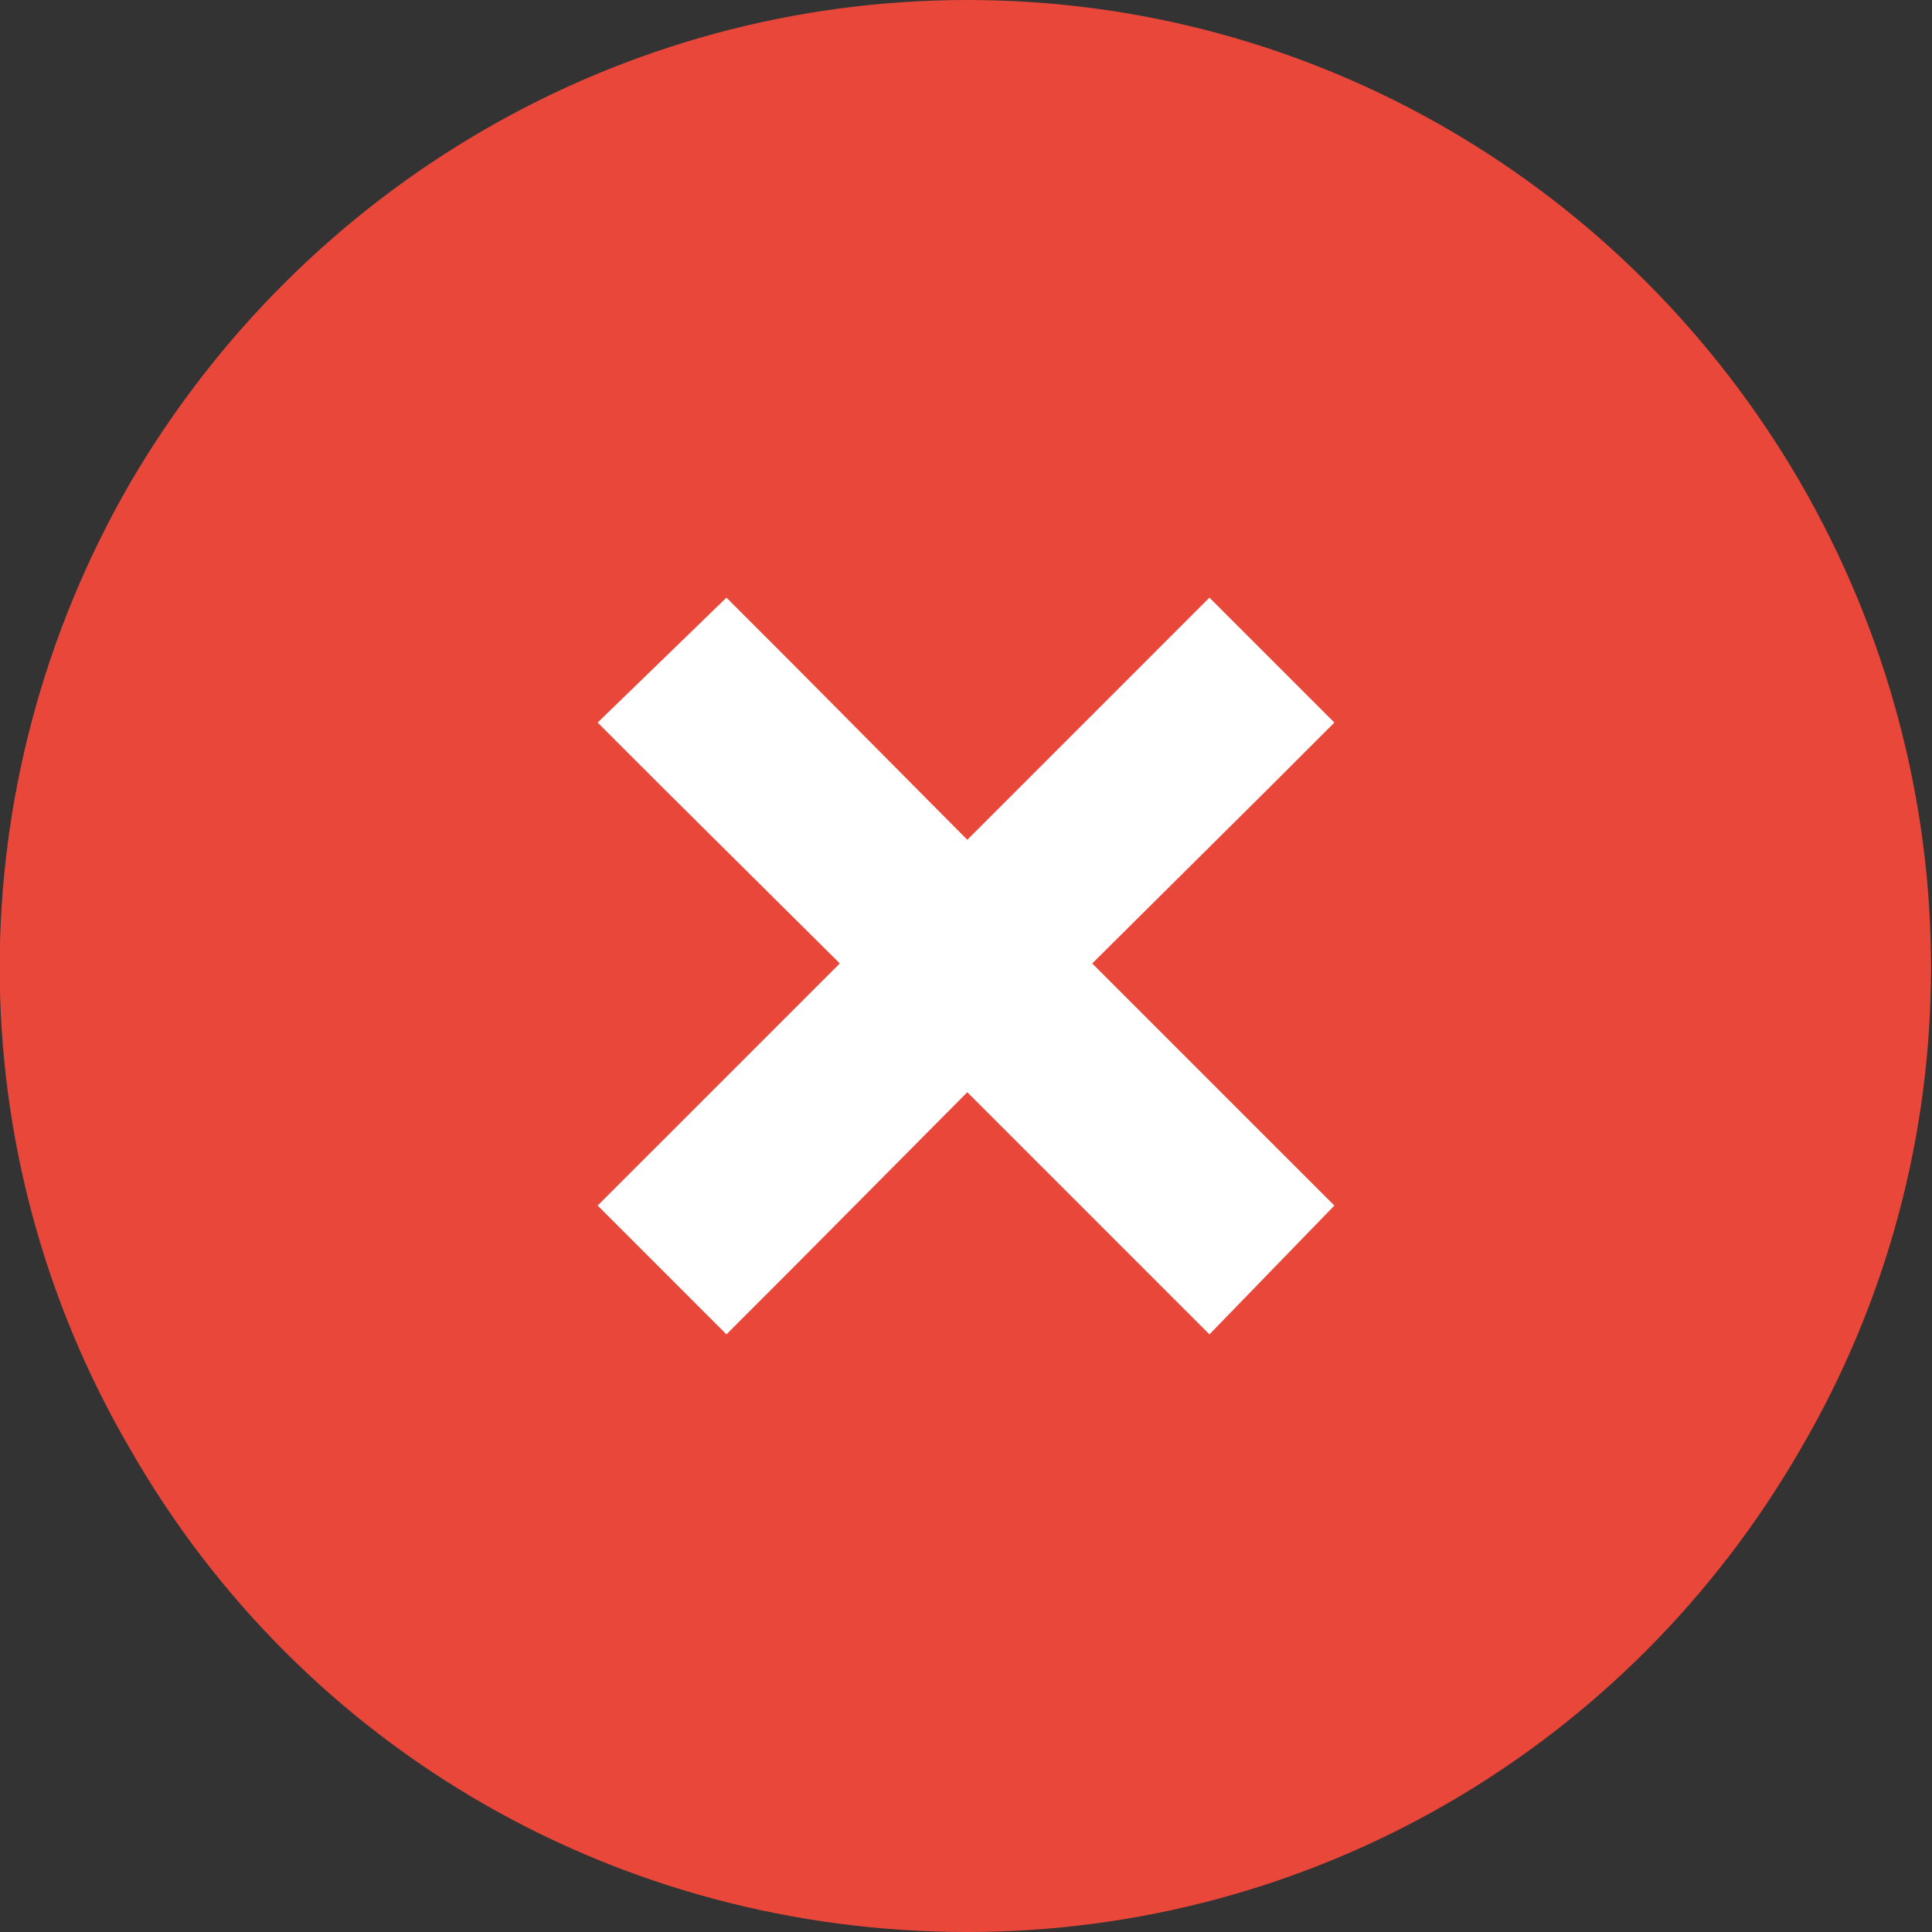
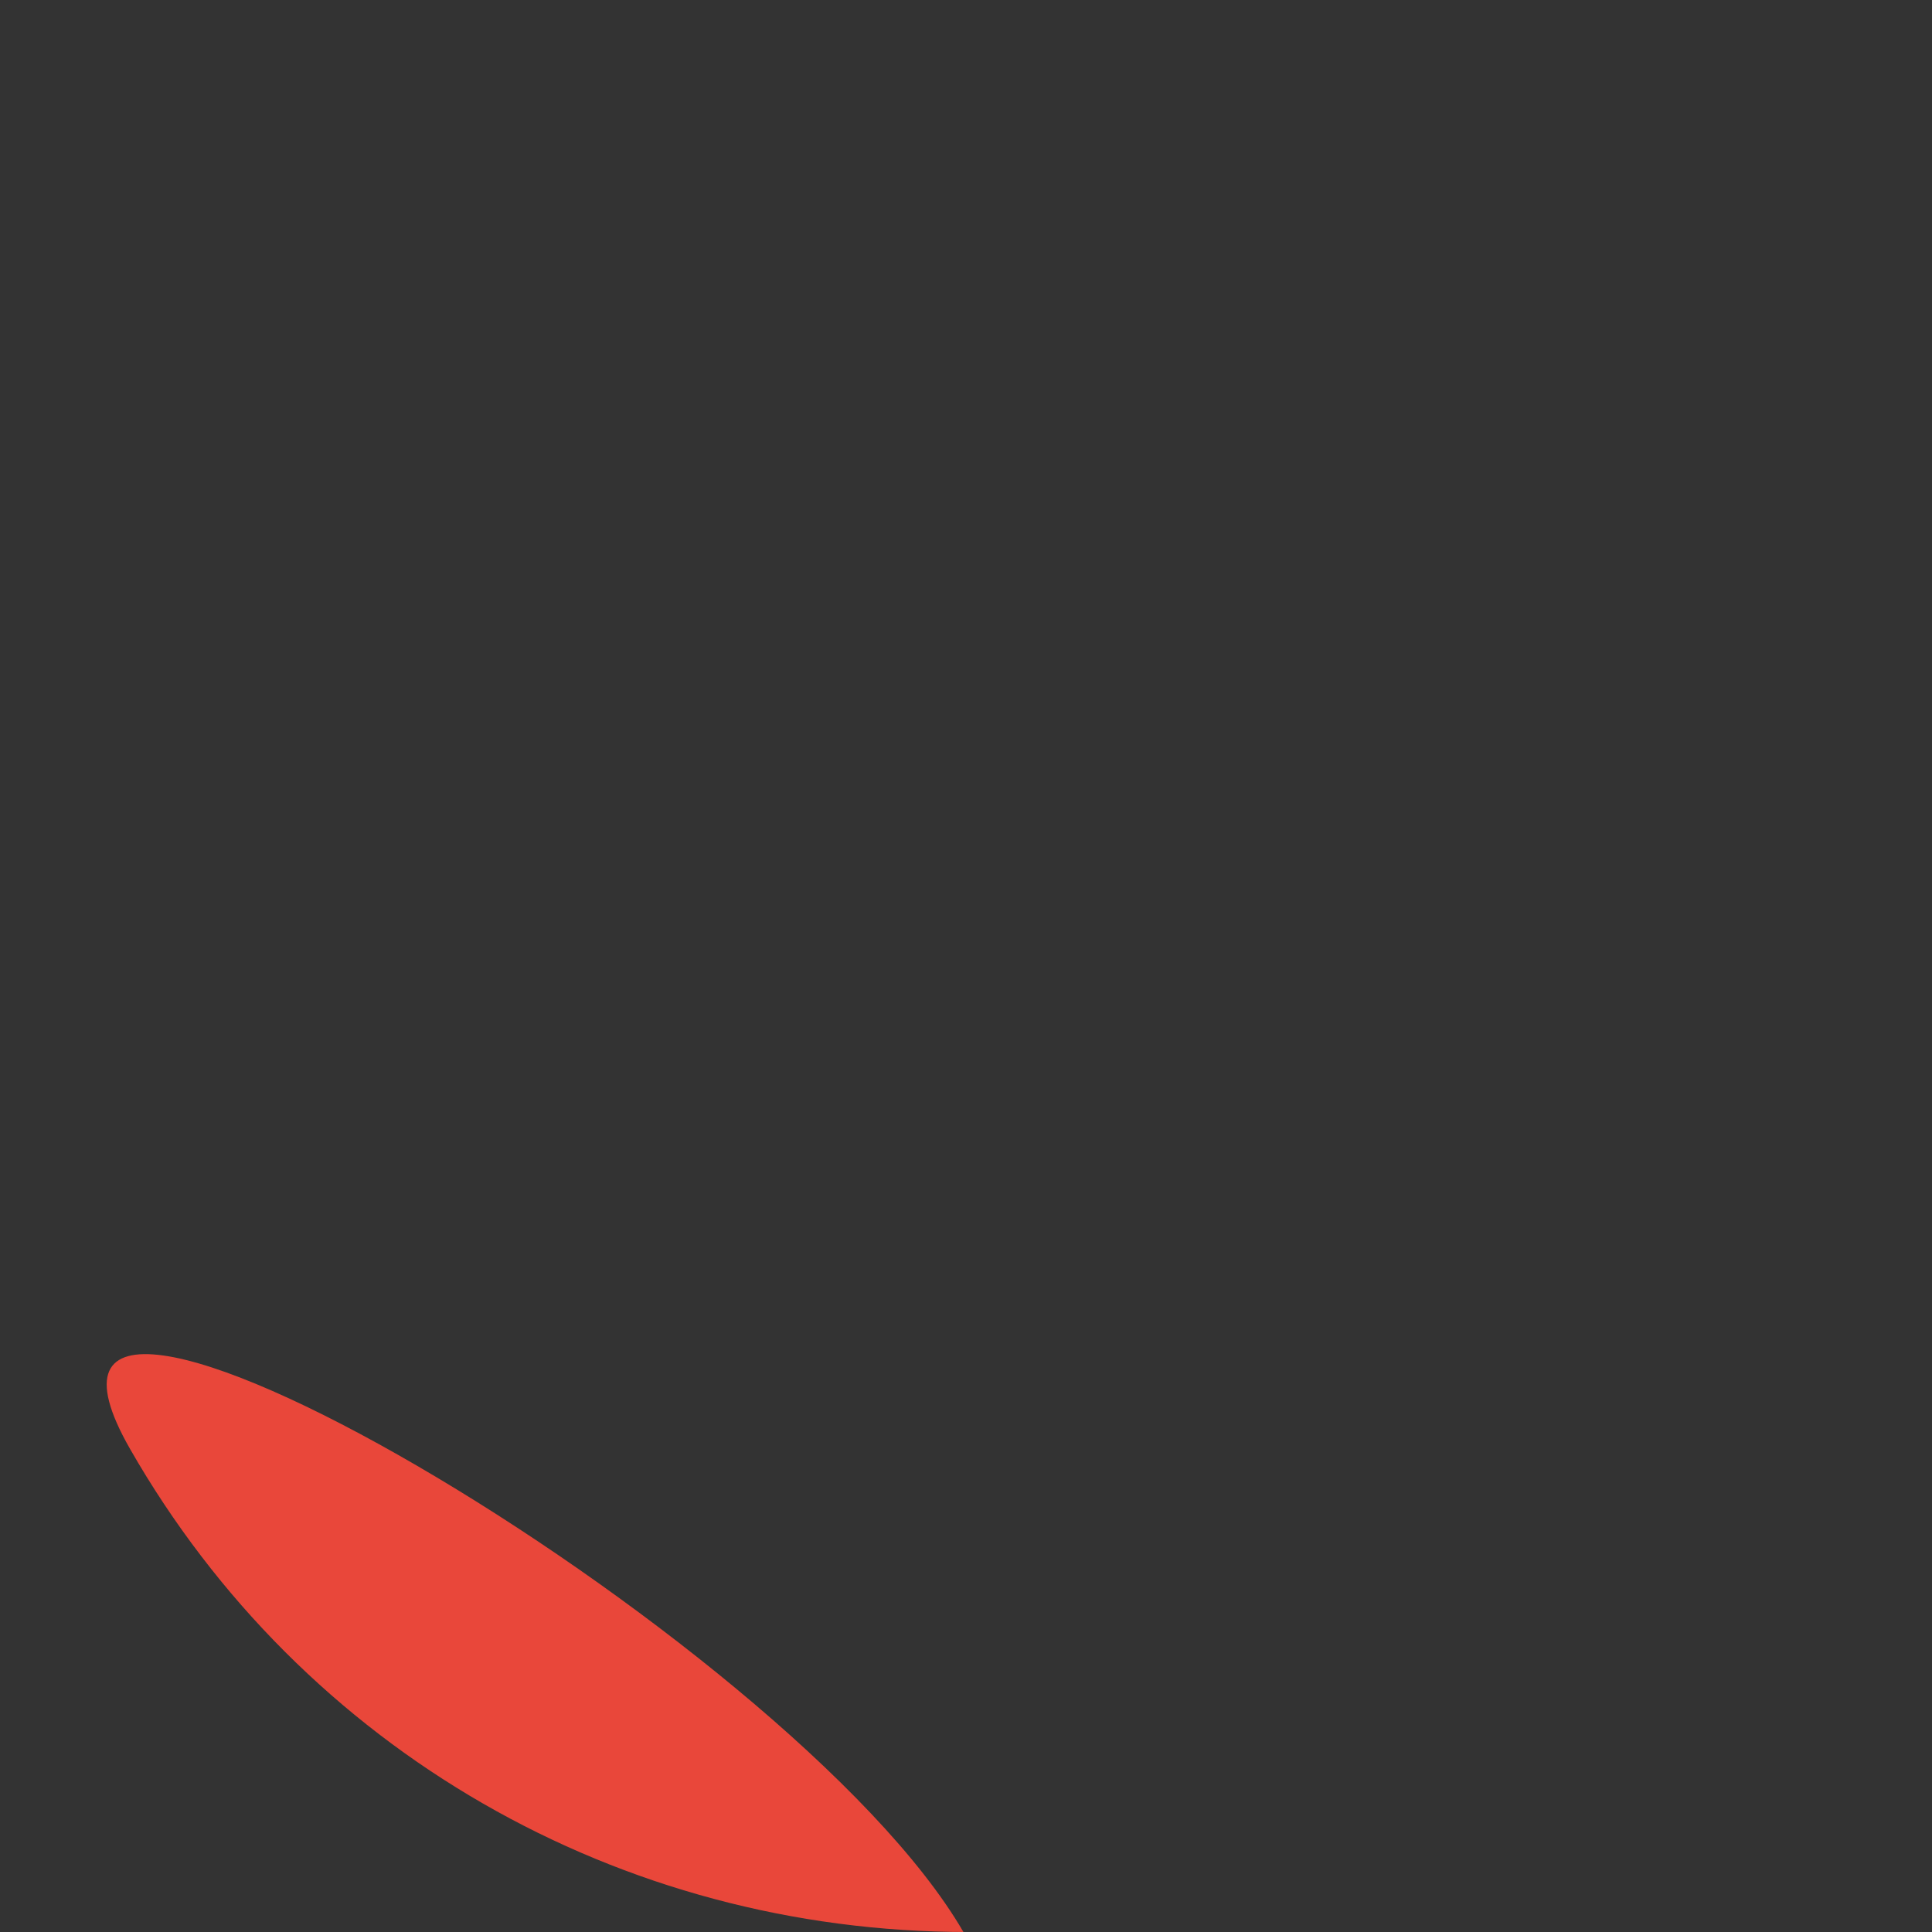
<svg xmlns="http://www.w3.org/2000/svg" viewBox="0 0 15 15">
  <rect x="0" y="0" width="15" height="15" fill="#333333" stroke="none" />
-   <path d="M7.51,15c-2.7,0-5.16-1.41-6.5-3.75C-.34,8.94-.34,6.09,1.01,3.75,2.36,1.44,4.82,0,7.51,0s5.13,1.44,6.47,3.75c1.35,2.34,1.35,5.19,0,7.5-1.35,2.34-3.81,3.75-6.47,3.75Z" fill="#e9473a" />
-   <polygon points="10.36 5.61 9.39 4.64 8.89 5.14 7.51 6.52 6.14 5.14 5.64 4.64 4.64 5.61 5.14 6.11 6.52 7.48 5.14 8.86 4.64 9.36 5.64 10.36 6.14 9.86 7.51 8.48 8.89 9.86 9.39 10.36 10.36 9.36 9.86 8.86 8.48 7.48 9.86 6.11 10.36 5.61" fill="#fff" />
+   <path d="M7.51,15c-2.7,0-5.16-1.41-6.5-3.75s5.13,1.44,6.47,3.75c1.35,2.34,1.35,5.19,0,7.5-1.35,2.34-3.81,3.75-6.47,3.75Z" fill="#e9473a" />
</svg>